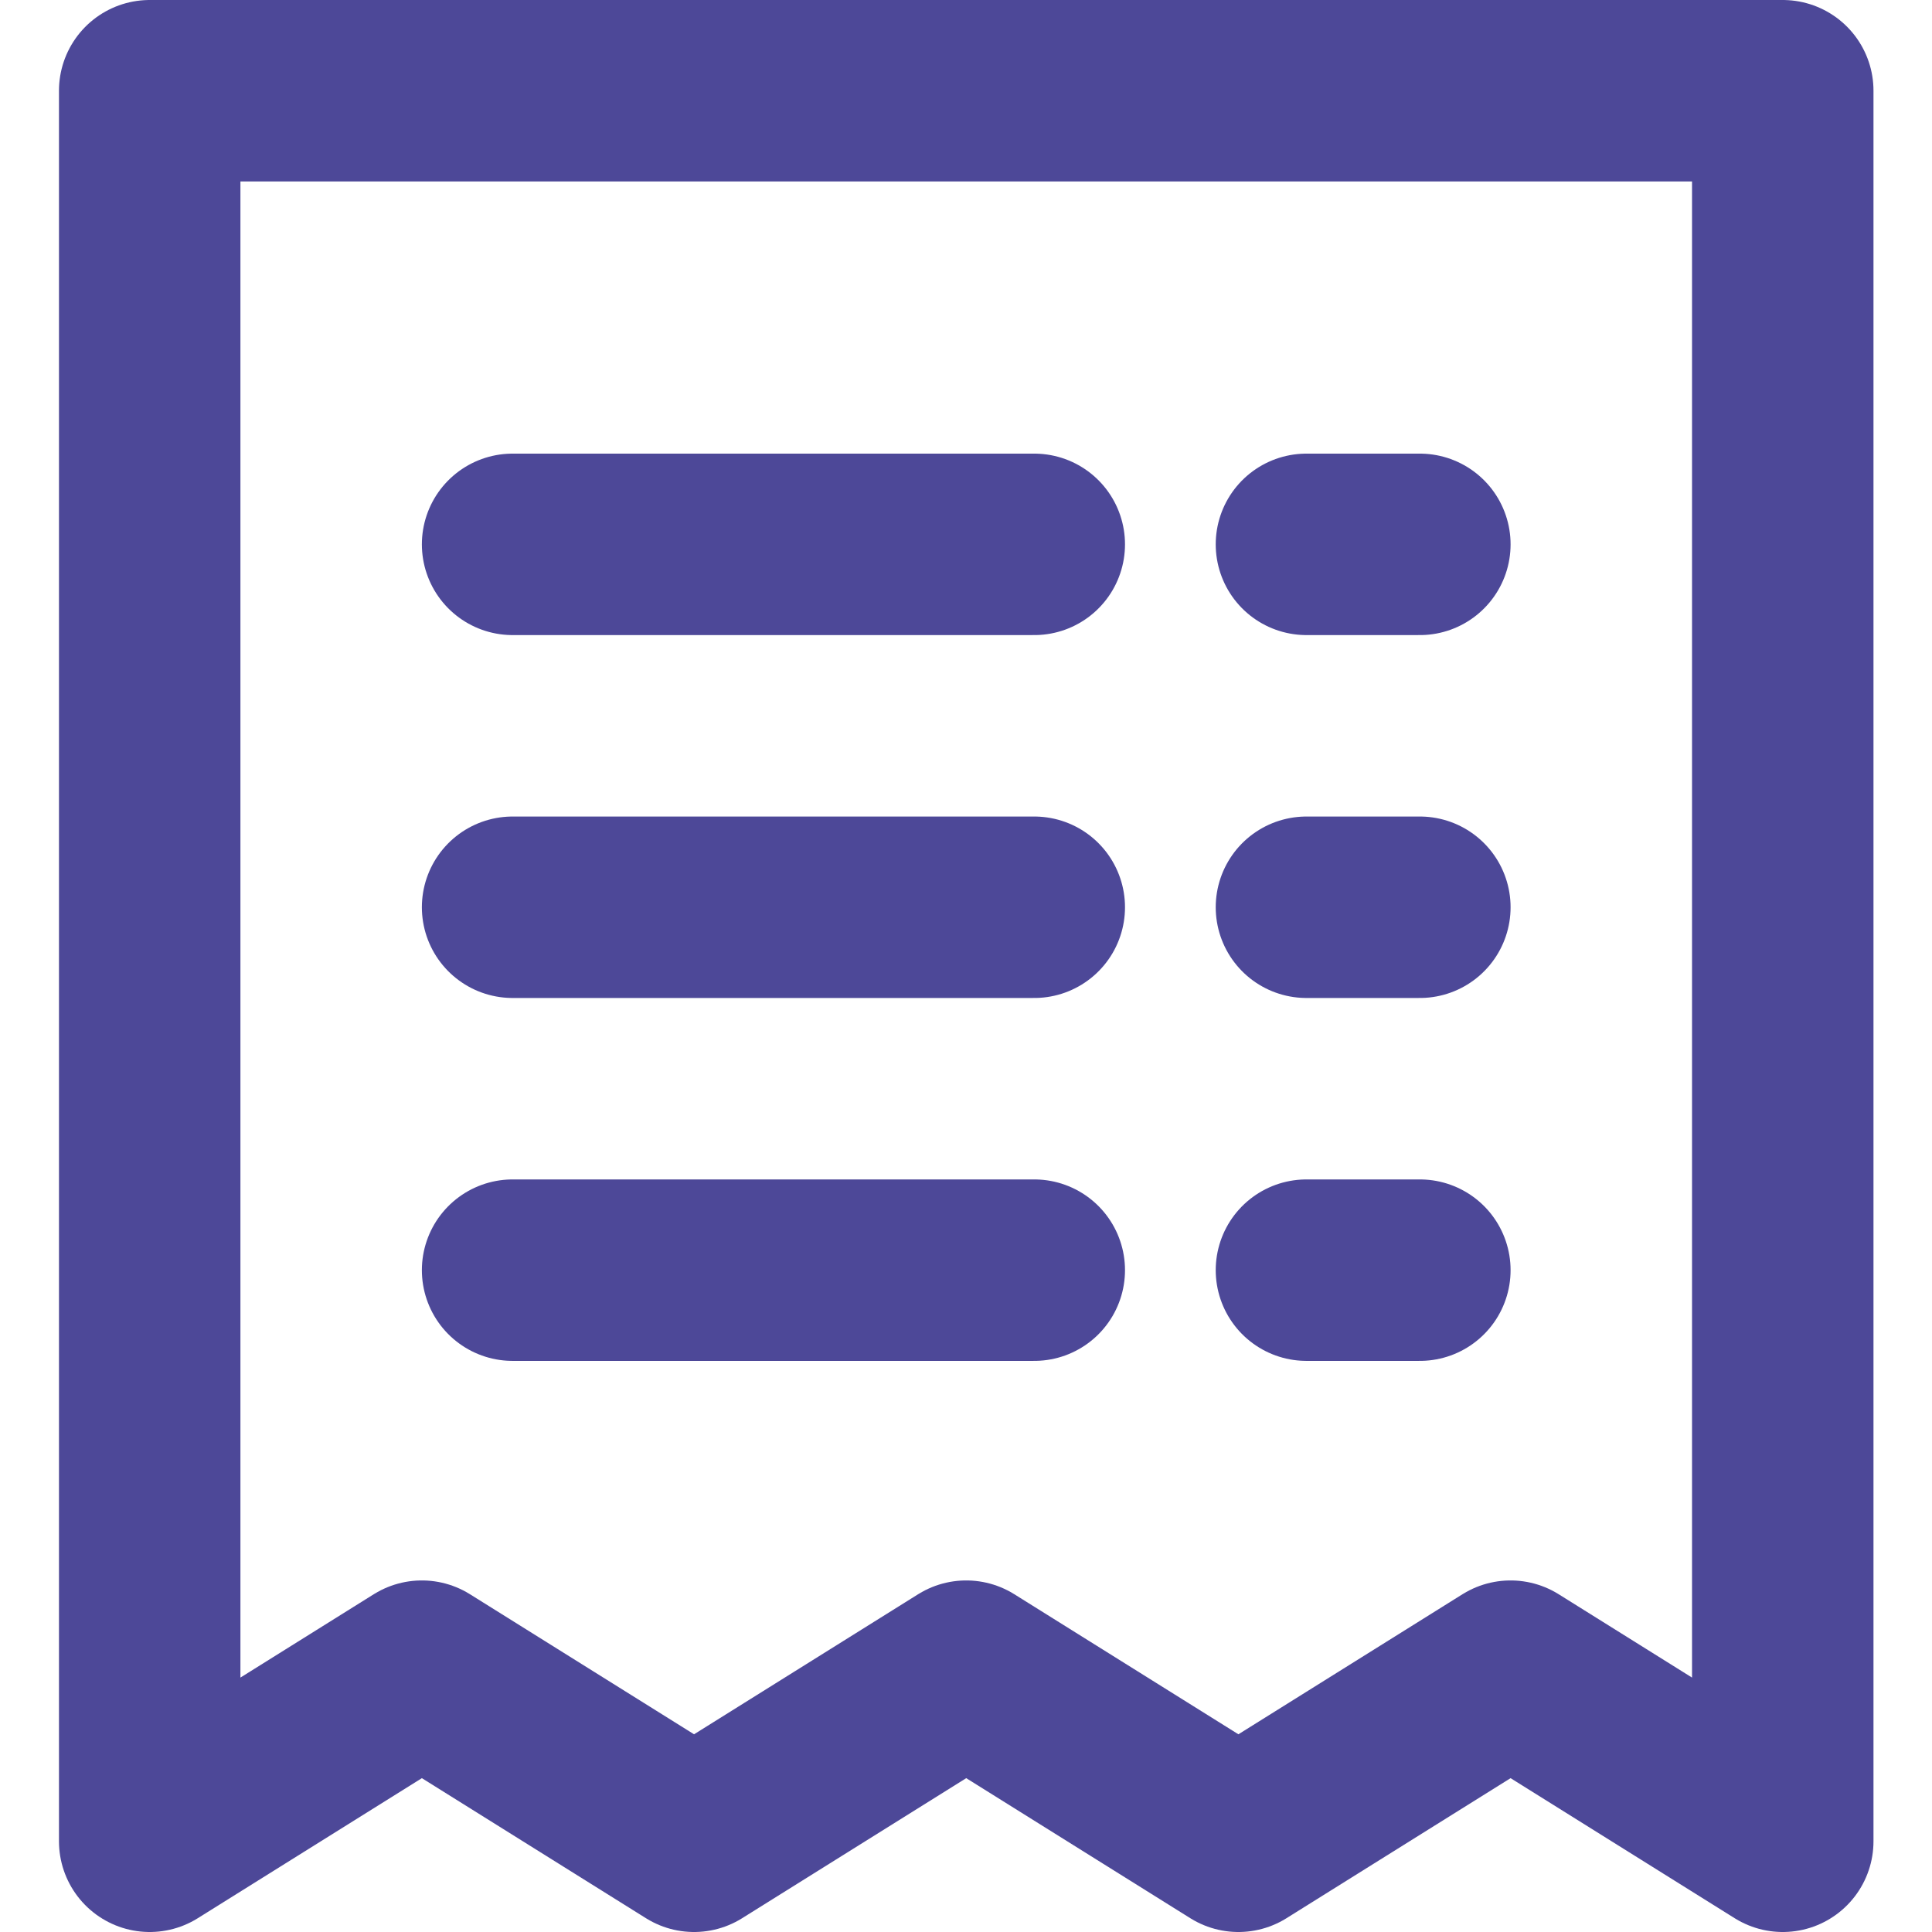
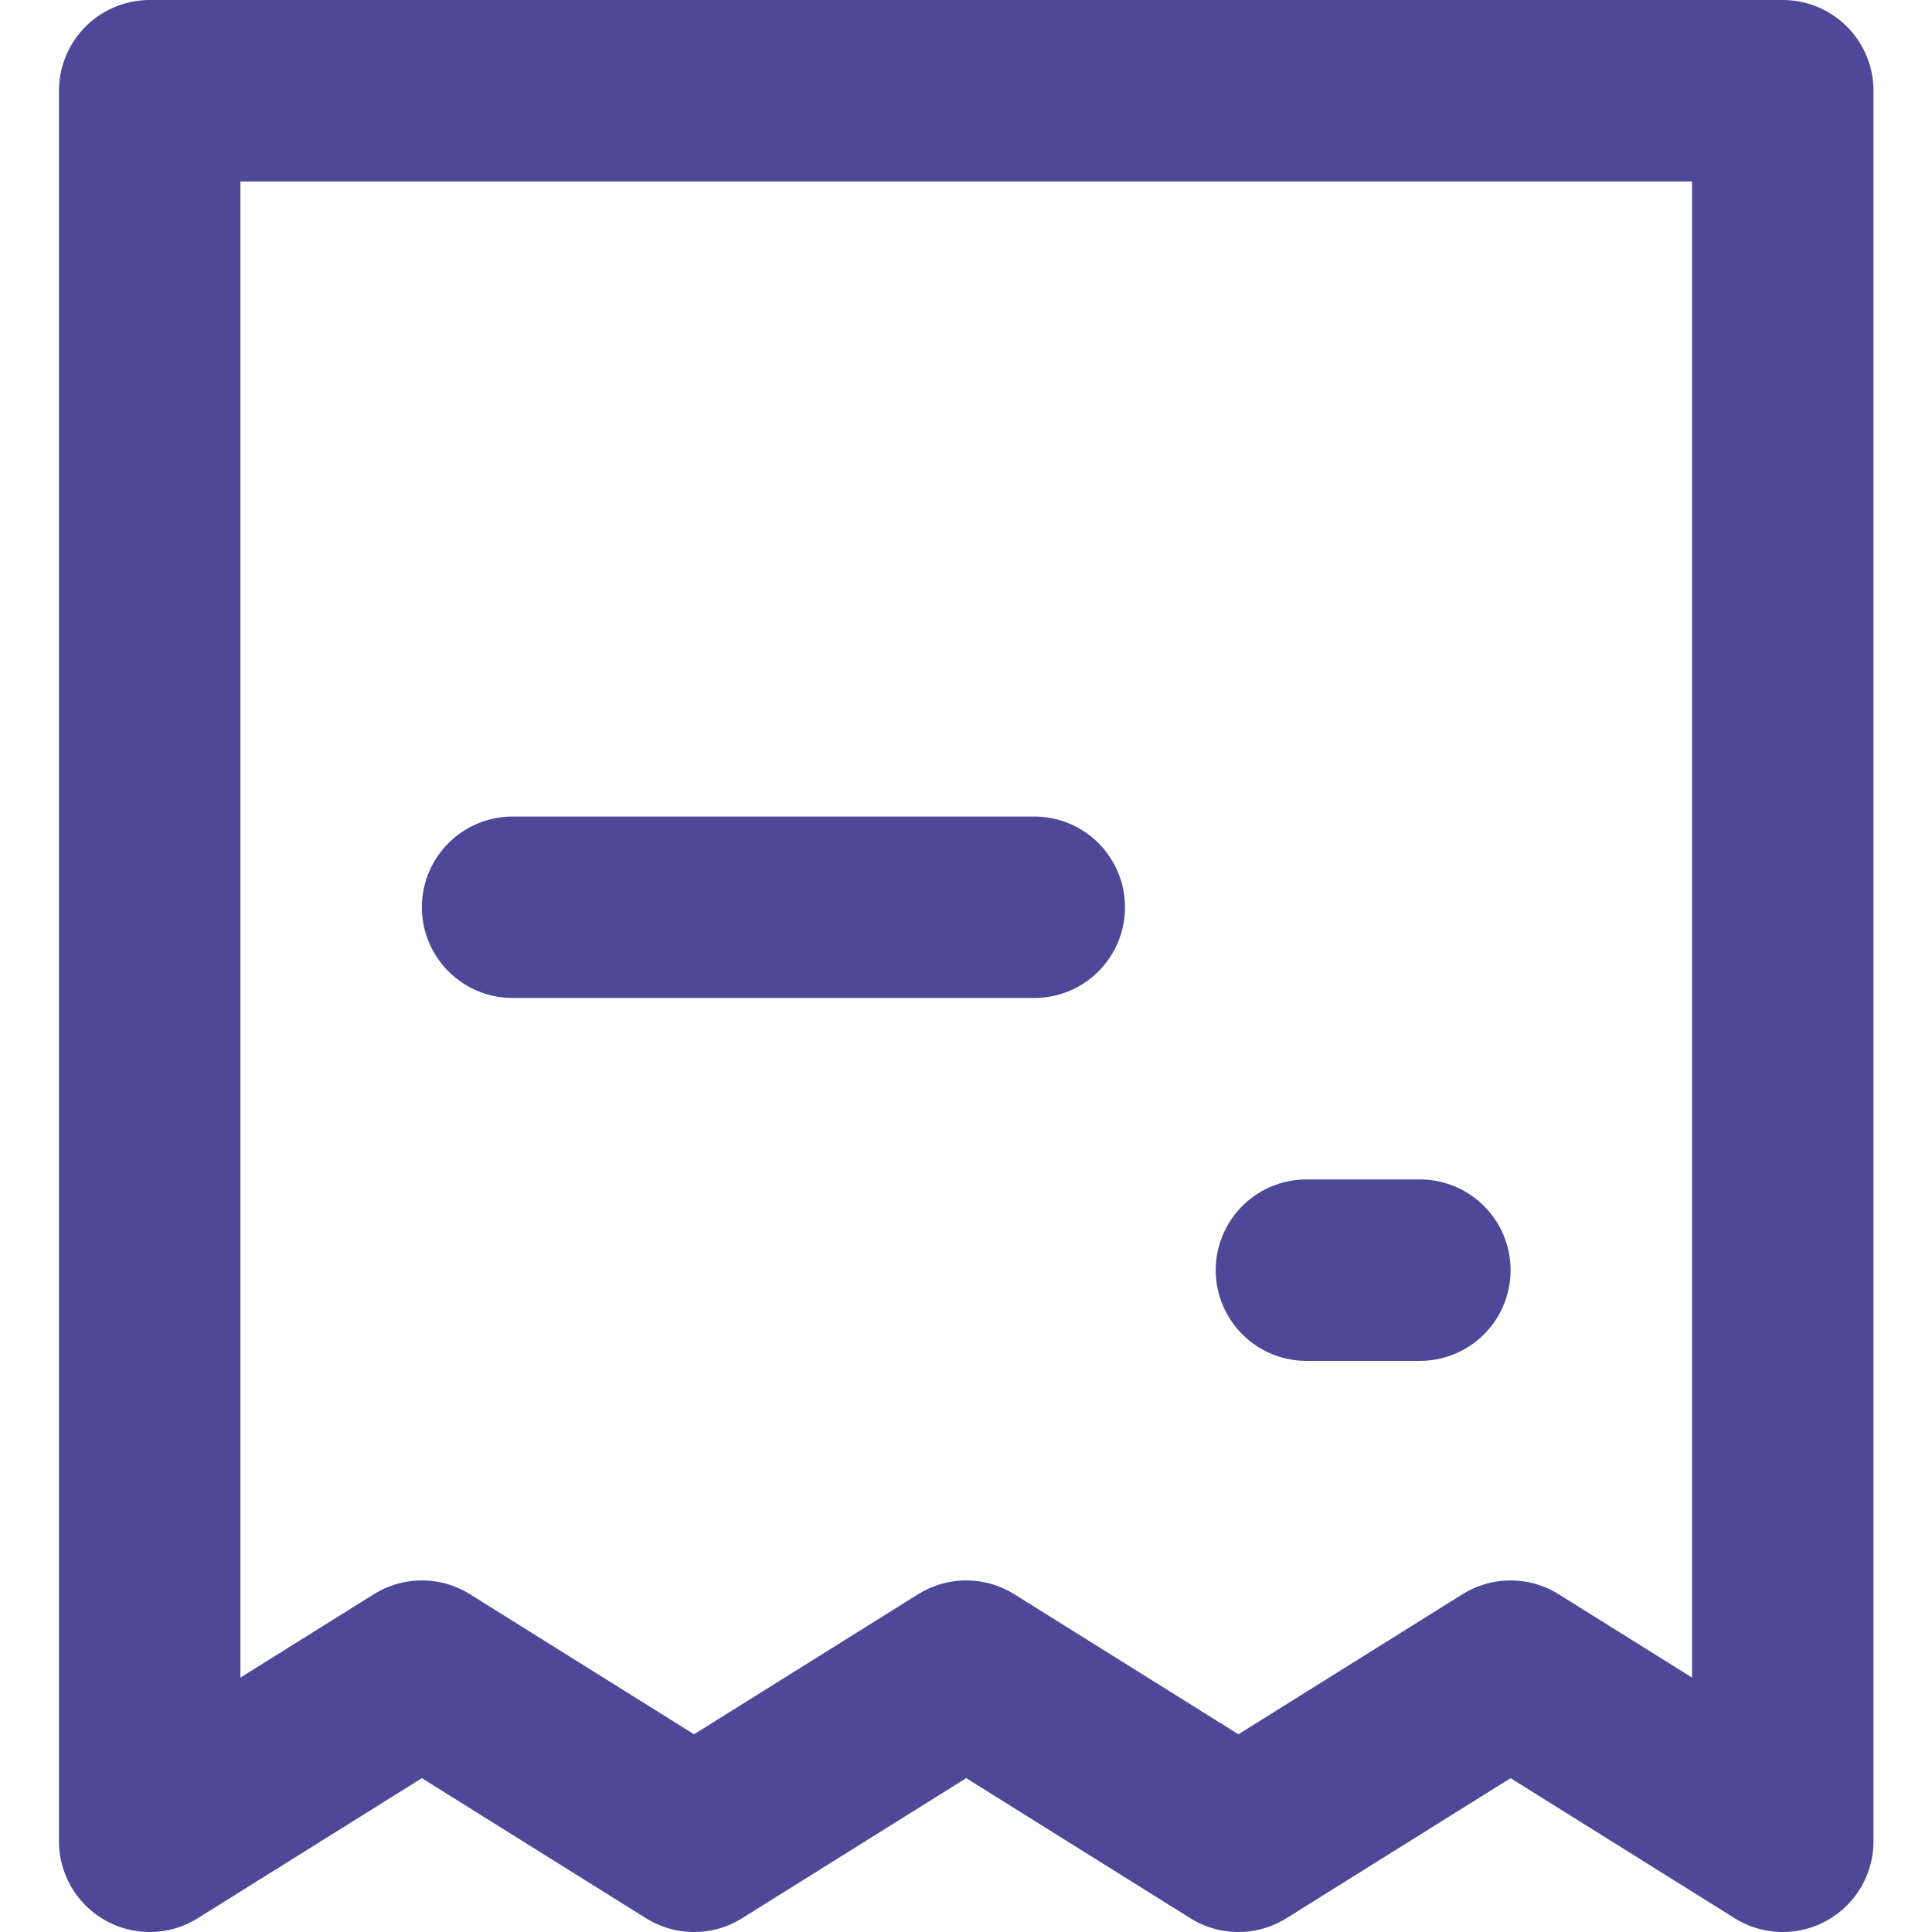
<svg xmlns="http://www.w3.org/2000/svg" id="Layer_1" data-name="Layer 1" viewBox="0 0 42.59 42.59">
  <defs>
    <style>
      .cls-1 {
        fill: none;
        stroke: #4d4898;
        stroke-linecap: round;
        stroke-linejoin: round;
        stroke-width: 4px;
      }
    </style>
  </defs>
  <polygon class="cls-1" points="39.3 2 3.3 2 3.3 40.59 9.3 36.84 15.3 40.59 21.3 36.84 27.3 40.59 33.3 36.84 39.3 40.59 39.3 2" />
-   <line class="cls-1" x1="11.3" y1="12" x2="22.8" y2="12" />
  <line class="cls-1" x1="11.3" y1="20" x2="22.8" y2="20" />
-   <line class="cls-1" x1="11.3" y1="28" x2="22.8" y2="28" />
  <line class="cls-1" x1="28.8" y1="28" x2="31.3" y2="28" />
-   <line class="cls-1" x1="28.8" y1="20" x2="31.3" y2="20" />
-   <line class="cls-1" x1="28.8" y1="12" x2="31.3" y2="12" />
</svg>